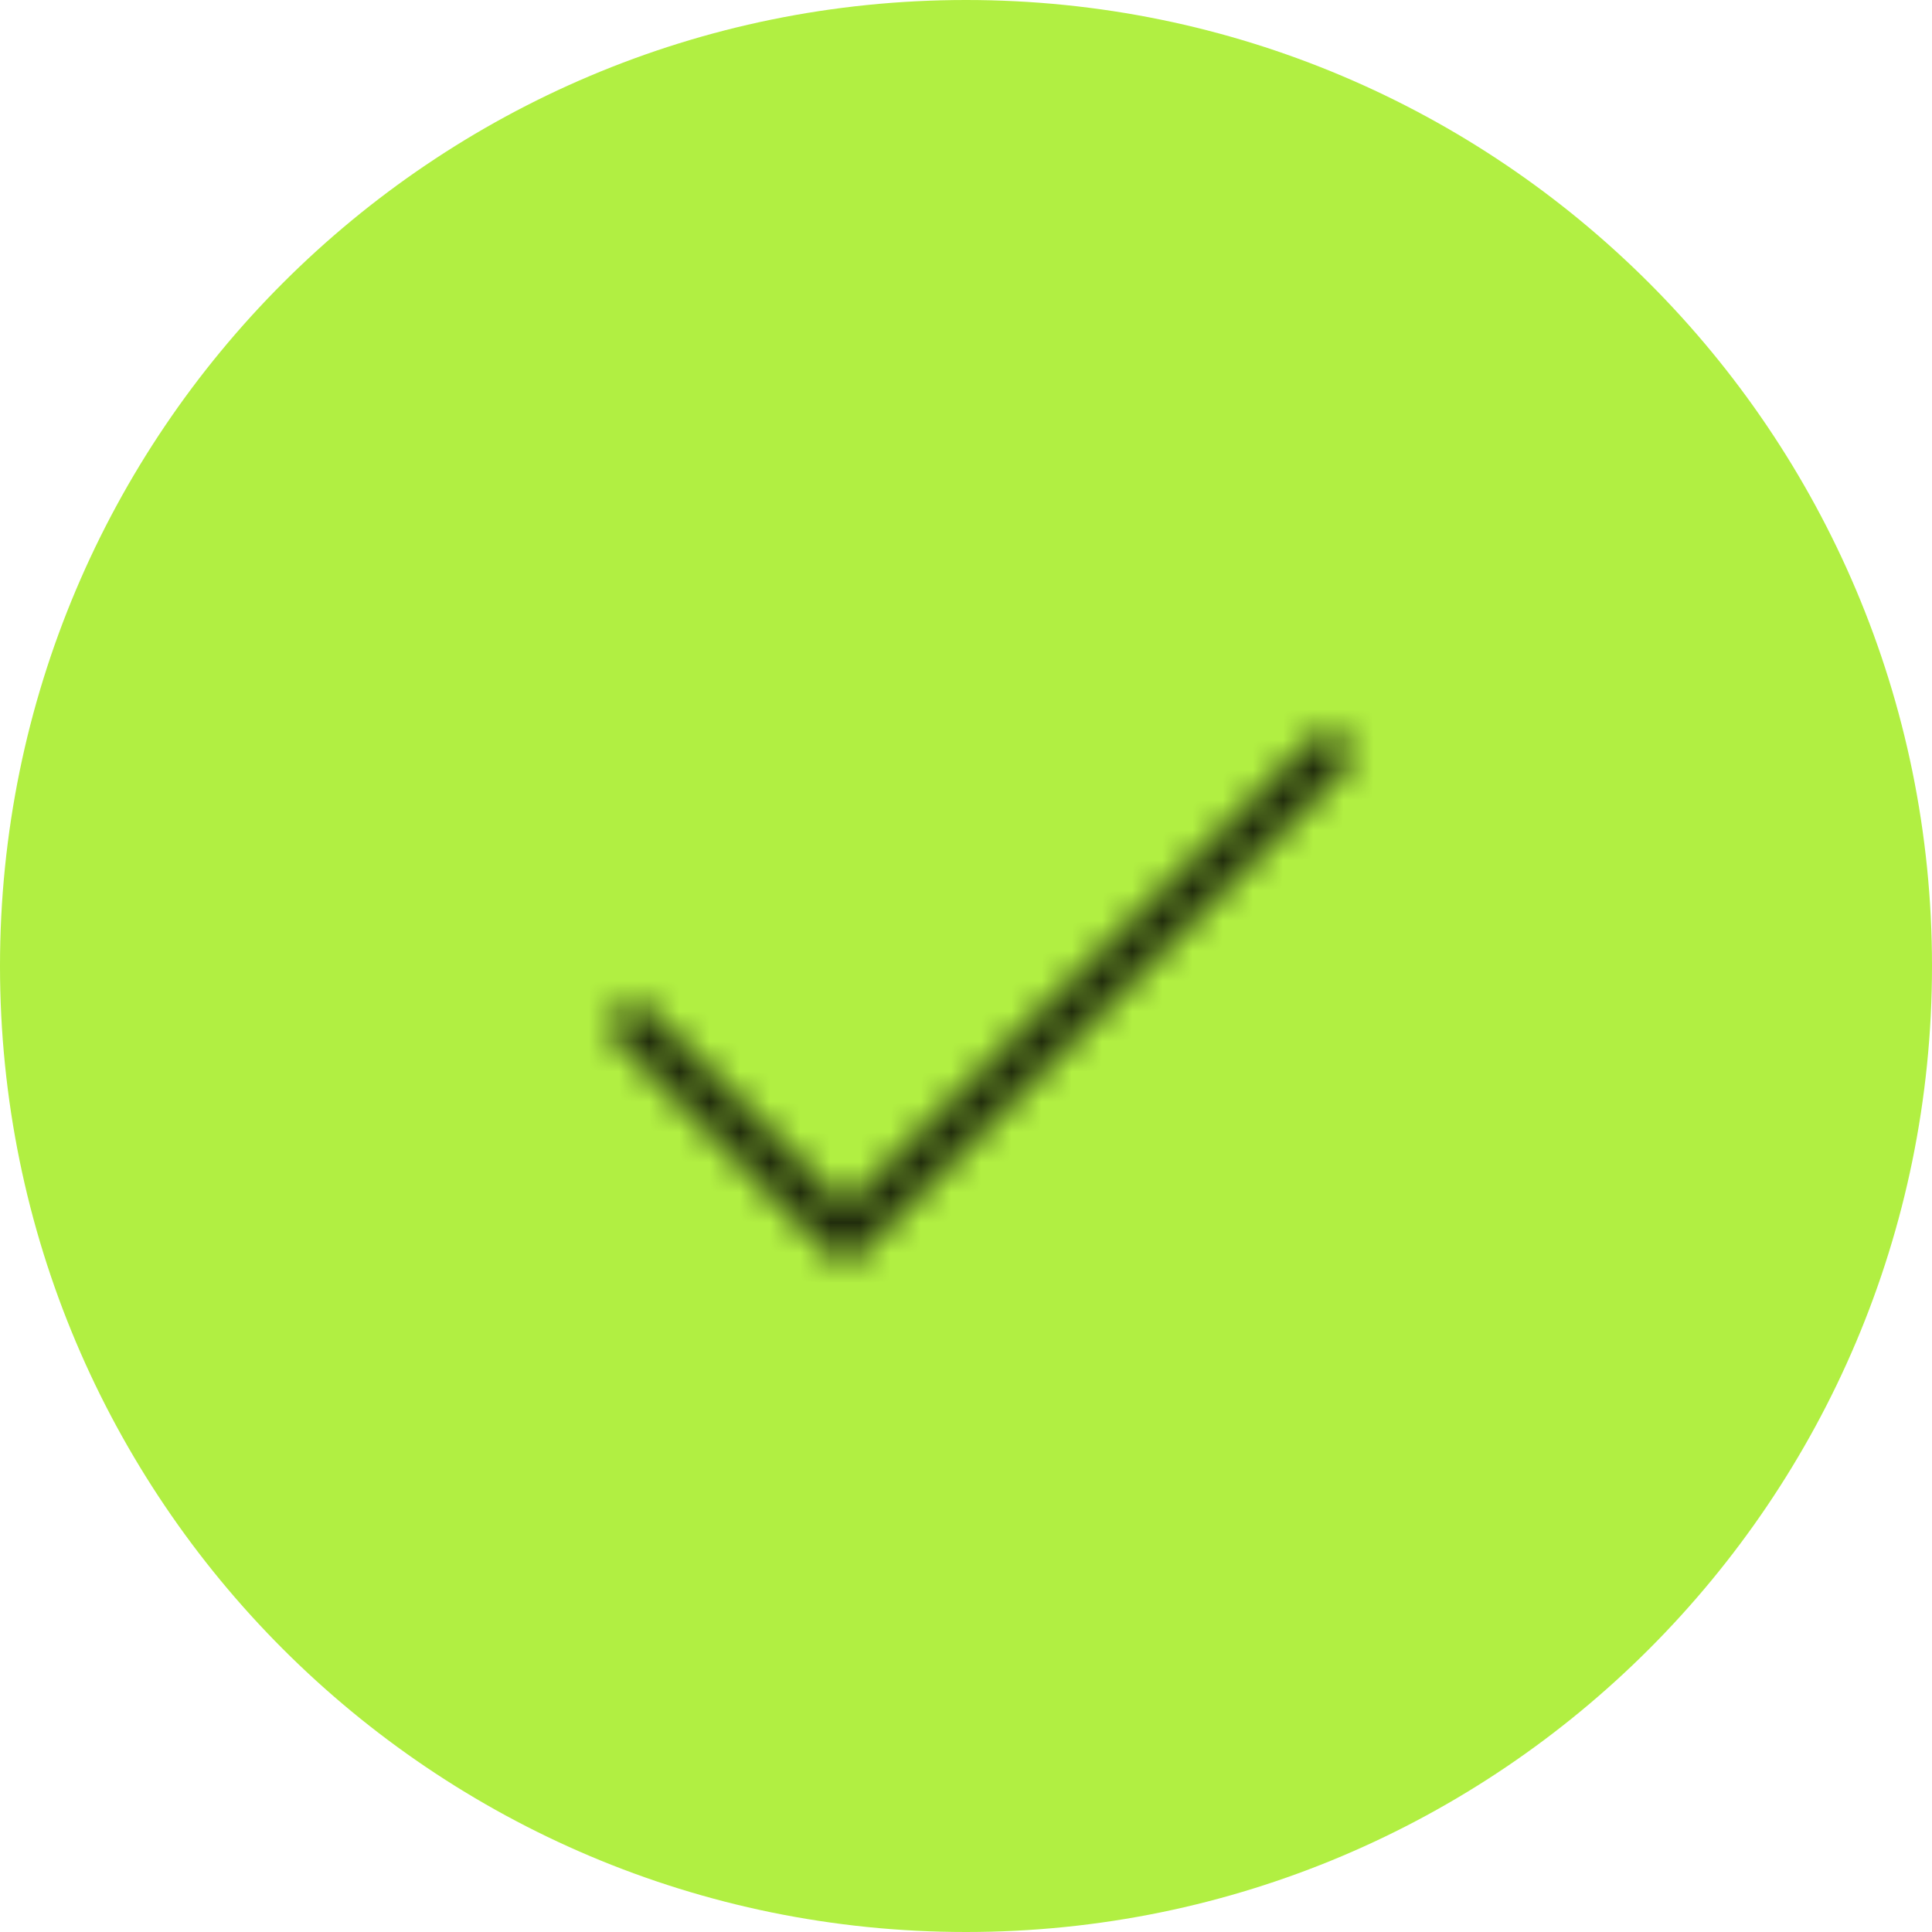
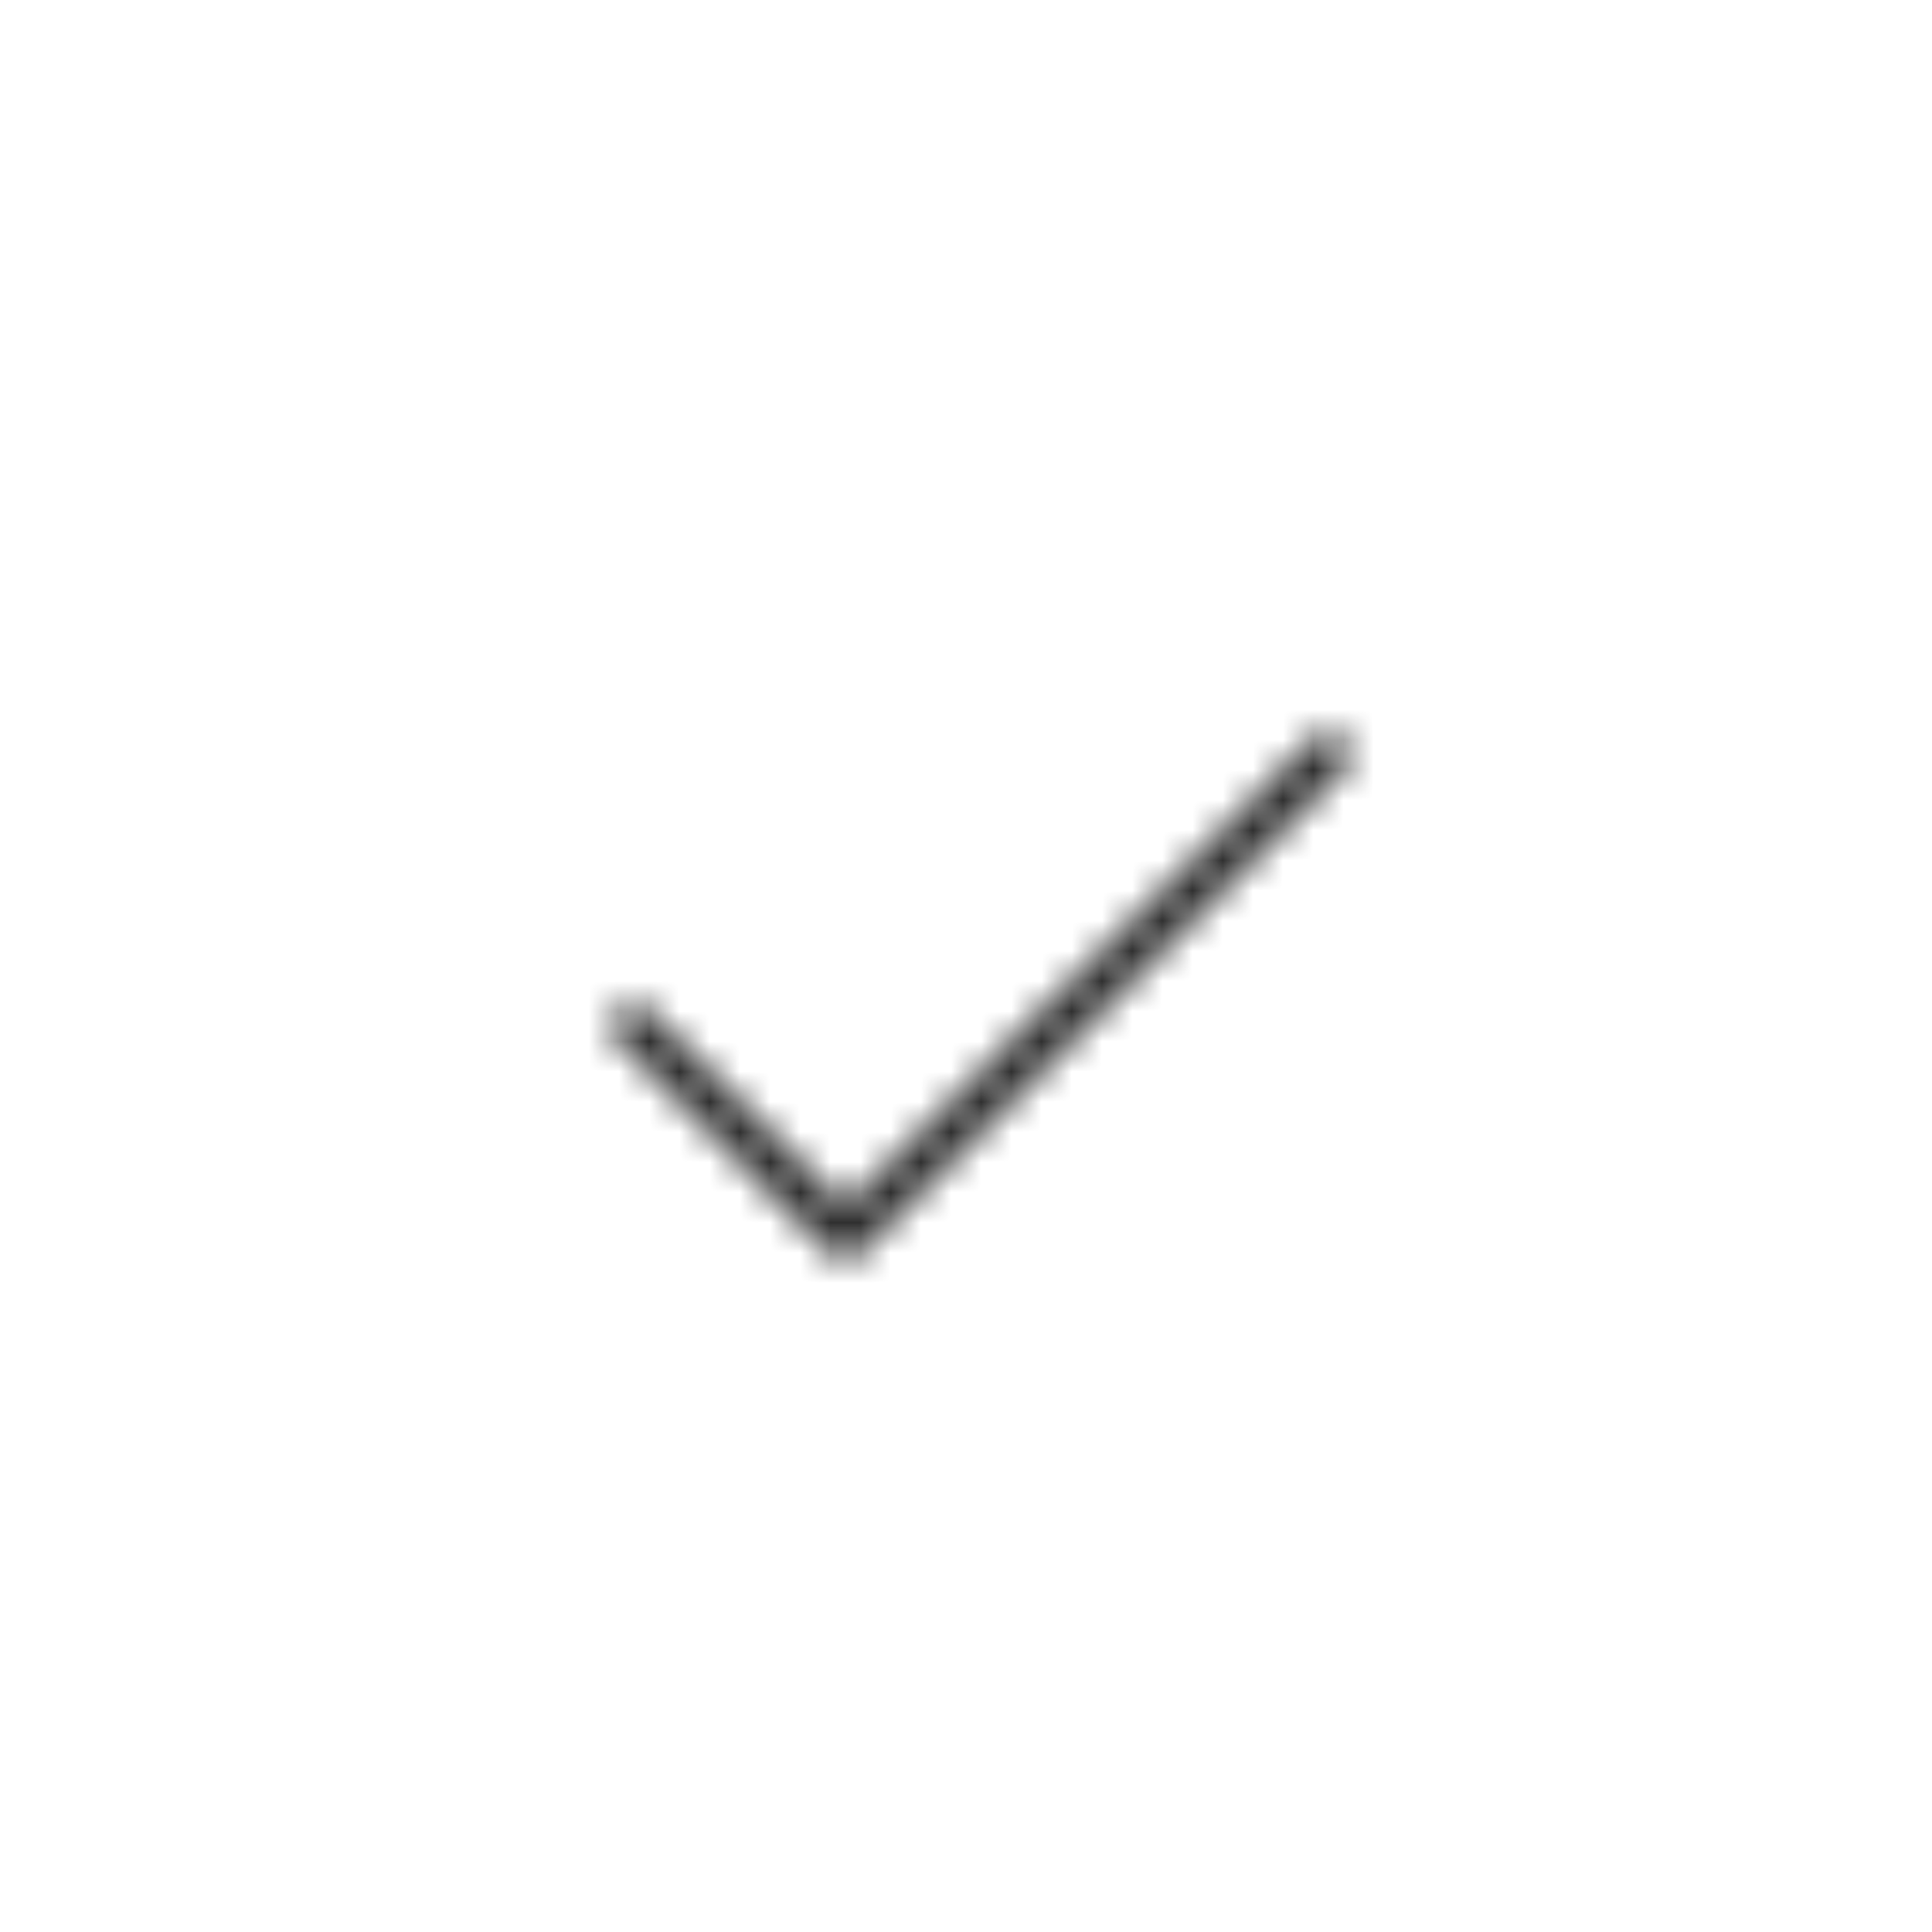
<svg xmlns="http://www.w3.org/2000/svg" width="64" height="64" viewBox="0 0 64 64" fill="none">
-   <path d="M0 32C0 14.327 14.327 0 32 0C49.673 0 64 14.327 64 32C64 49.673 49.673 64 32 64C14.327 64 0 49.673 0 32Z" fill="#B1EF42" />
  <mask id="mask0_4200_15555" style="mask-type:alpha" maskUnits="userSpaceOnUse" x="16" y="16" width="32" height="32">
    <path d="M21 34L28 41L44 25" stroke="black" stroke-opacity="0.9" stroke-width="1.5" stroke-linecap="round" stroke-linejoin="round" />
  </mask>
  <g mask="url(#mask0_4200_15555)">
    <rect x="16" y="16" width="32" height="32" fill="black" fill-opacity="0.9" />
  </g>
</svg>